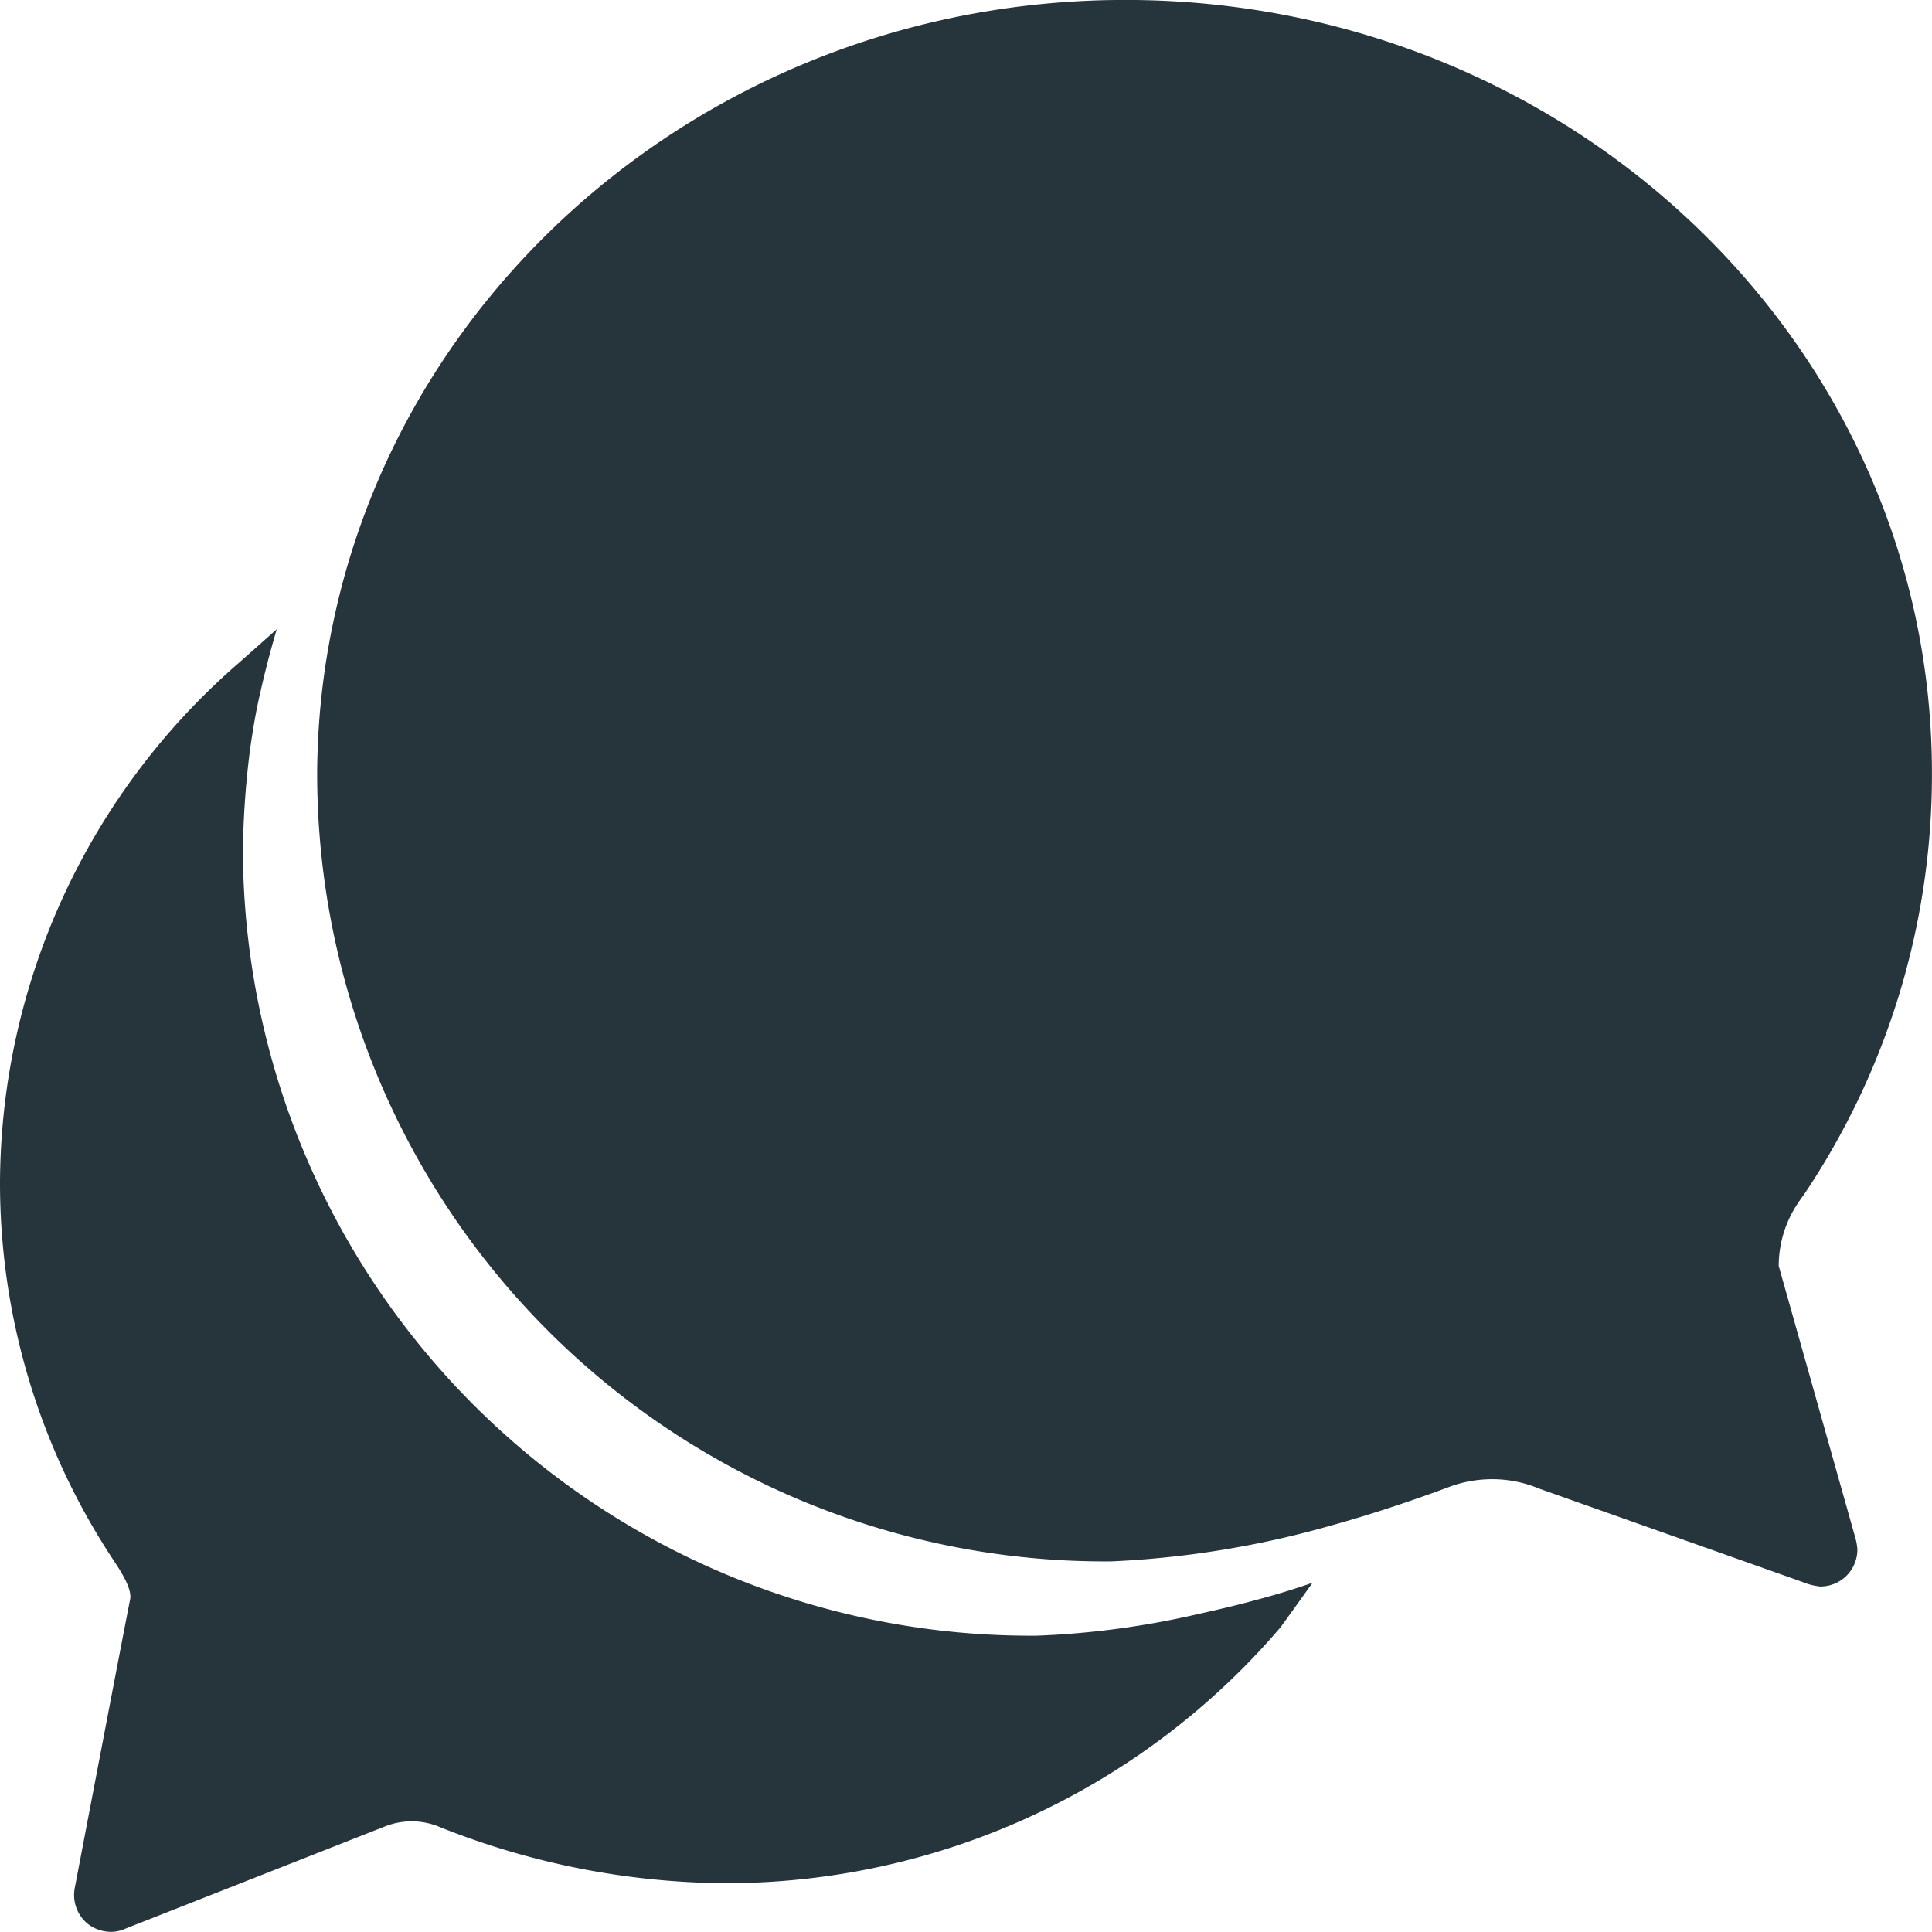
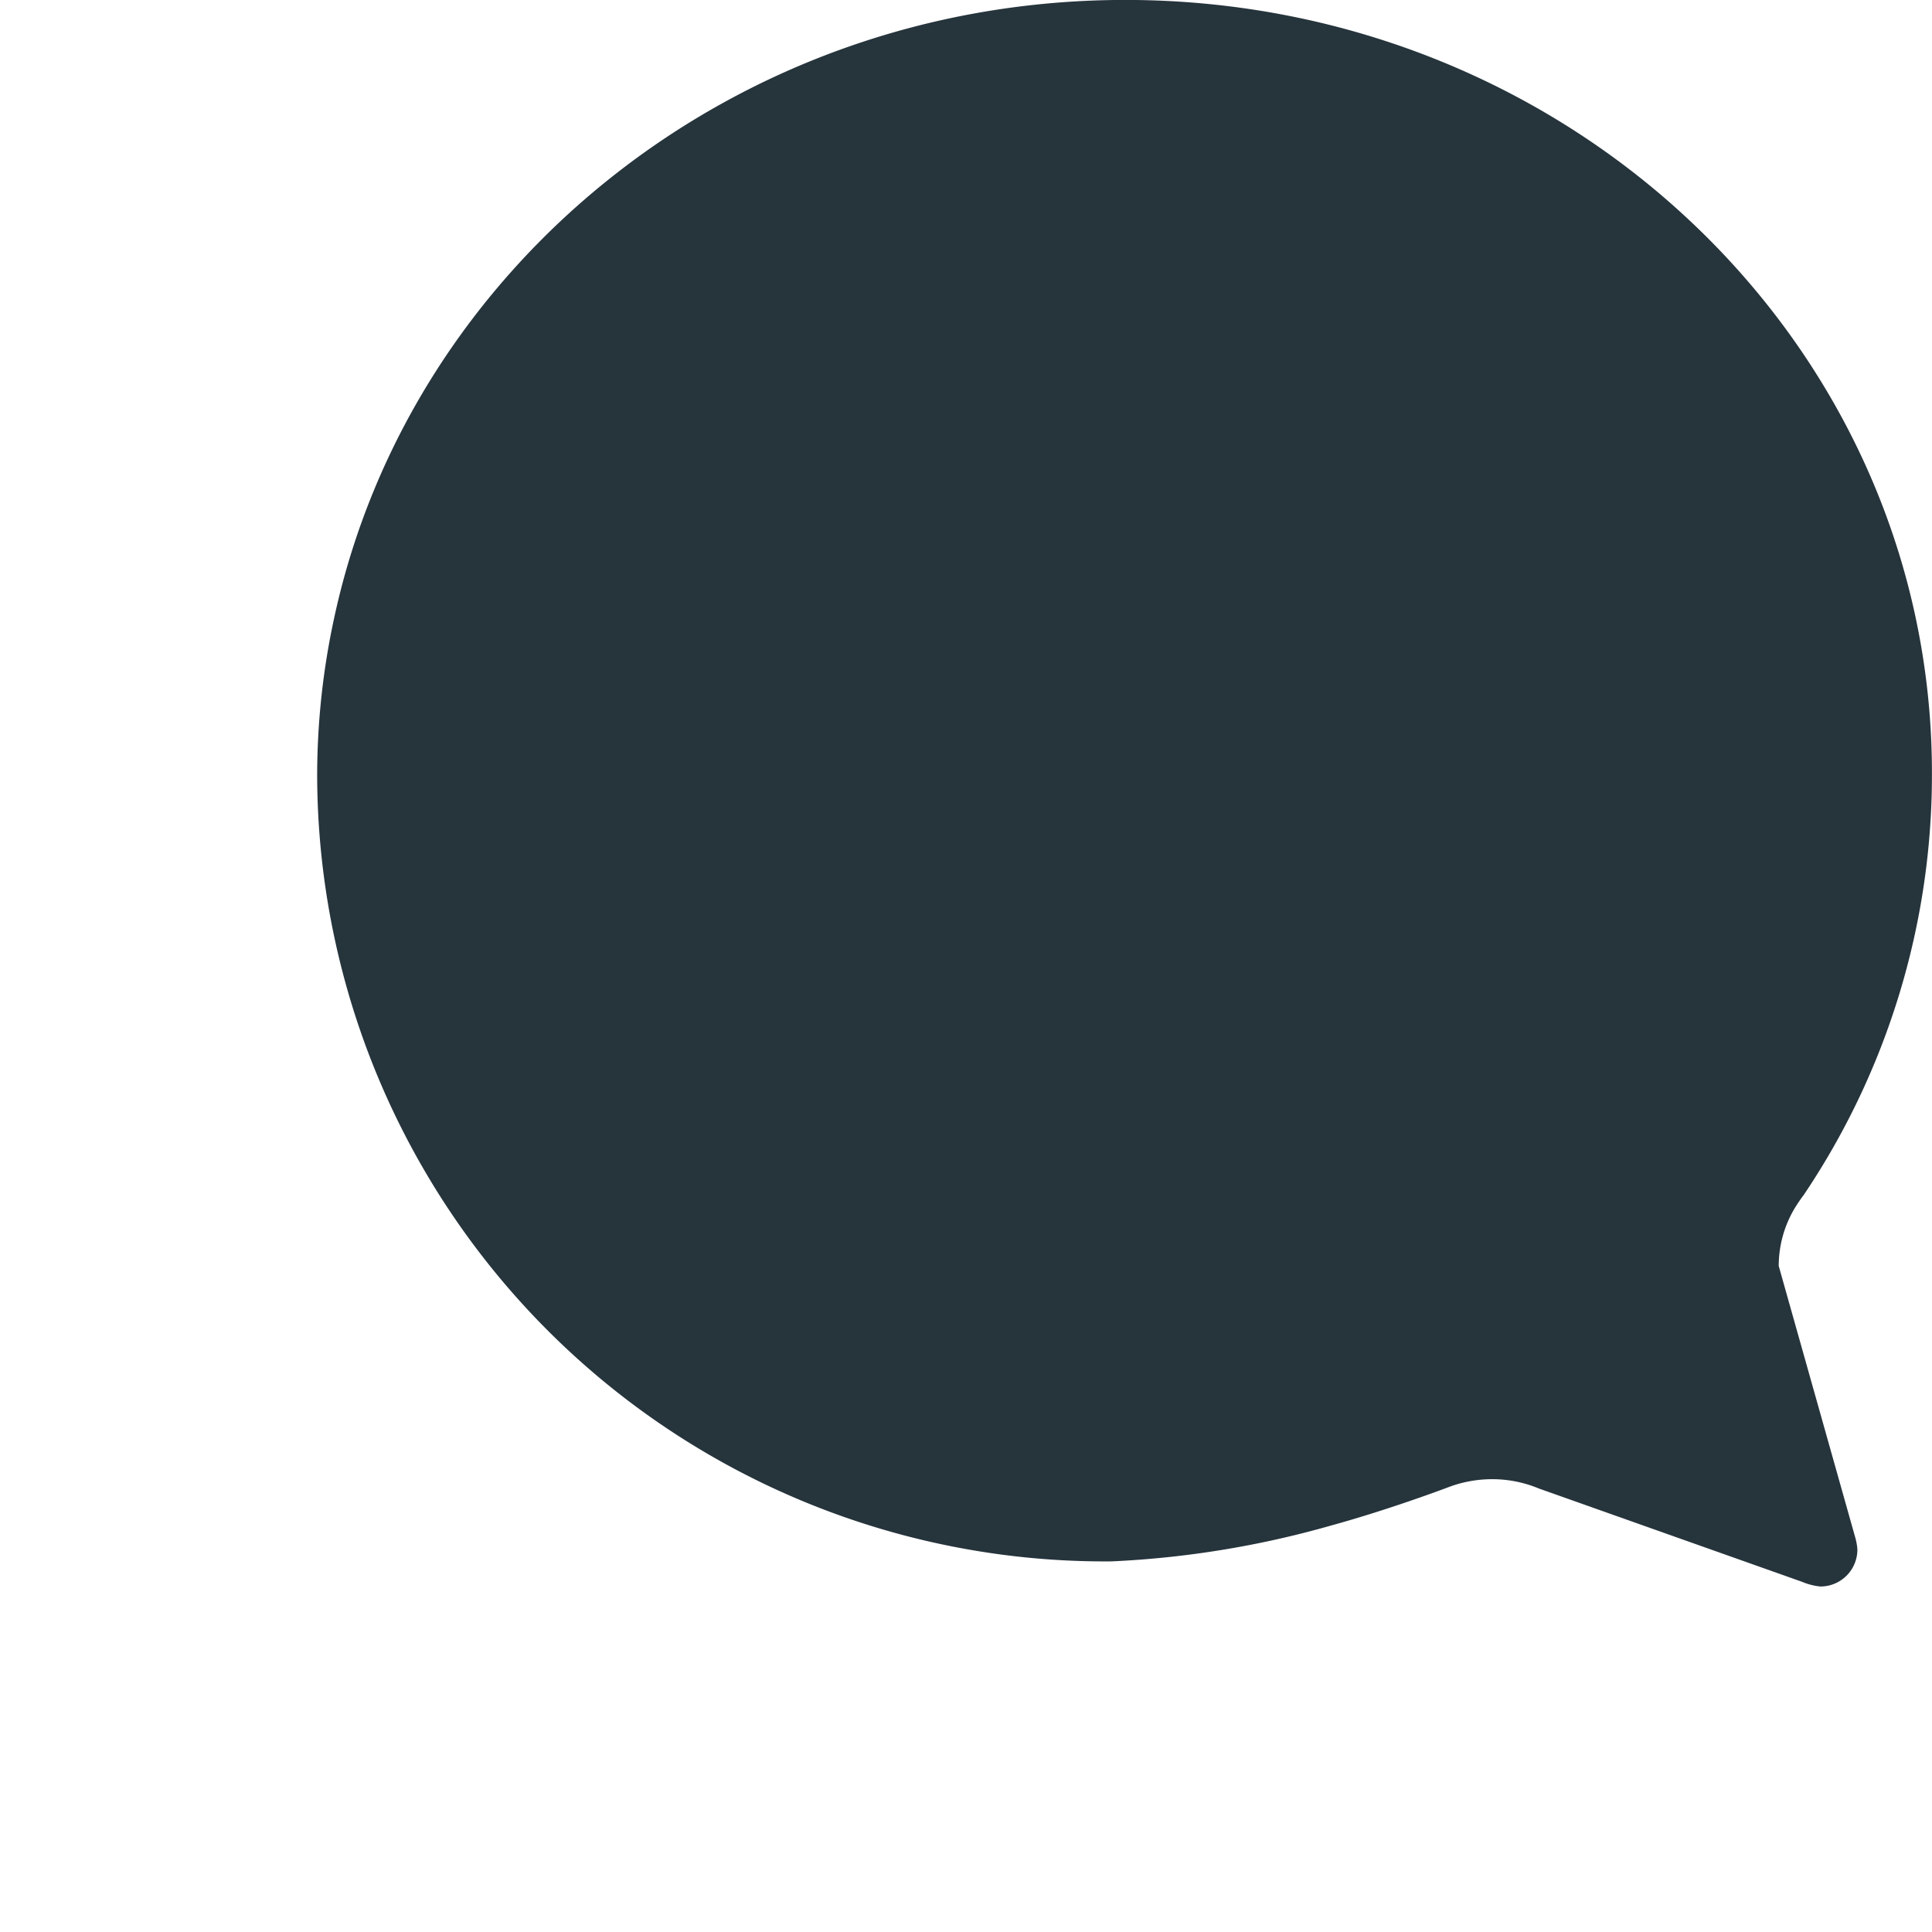
<svg xmlns="http://www.w3.org/2000/svg" width="59.709" height="59.708" viewBox="0 0 59.709 59.708">
  <g id="Icon_ionic-ios-chatbubbles" data-name="Icon ionic-ios-chatbubbles" transform="translate(-3.375 -3.375)">
    <path id="Path_1400" data-name="Path 1400" d="M53.346,42.5a3.477,3.477,0,0,1,.474-1.751,4.834,4.834,0,0,1,.3-.445,23.257,23.257,0,0,0,3.961-12.961c.043-13.233-11.124-23.97-24.931-23.97-12.042,0-22.089,8.2-24.443,19.075a23.065,23.065,0,0,0-.531,4.909A24.347,24.347,0,0,0,32.721,51.63,29.559,29.559,0,0,0,39.5,50.525c1.622-.445,3.229-1.033,3.646-1.191a3.8,3.8,0,0,1,1.335-.244,3.732,3.732,0,0,1,1.45.287l8.138,2.885a1.941,1.941,0,0,0,.56.144,1.142,1.142,0,0,0,1.148-1.148,1.844,1.844,0,0,0-.072-.388Z" transform="translate(5.001)" fill="#26343c" />
-     <path id="Path_1401" data-name="Path 1401" d="M42.2,42.9c-.517.144-1.177.3-1.895.459a26.49,26.49,0,0,1-4.88.646A24.347,24.347,0,0,1,10.882,19.734a27.136,27.136,0,0,1,.215-3.072c.086-.617.187-1.234.33-1.837.144-.646.316-1.292.5-1.923l-1.148,1.019A21.36,21.36,0,0,0,3.375,29.982a21.122,21.122,0,0,0,3.56,11.769c.33.5.517.89.459,1.148s-1.708,8.9-1.708,8.9A1.151,1.151,0,0,0,6.073,52.9a1.169,1.169,0,0,0,.732.258,1.03,1.03,0,0,0,.416-.086L15.274,49.9A2.243,2.243,0,0,1,17,49.933a24.156,24.156,0,0,0,8.712,1.722,22.542,22.542,0,0,0,17.238-7.909s.459-.632.99-1.378C43.406,42.556,42.8,42.742,42.2,42.9Z" transform="translate(0 9.921)" fill="#26343c" />
  </g>
</svg>